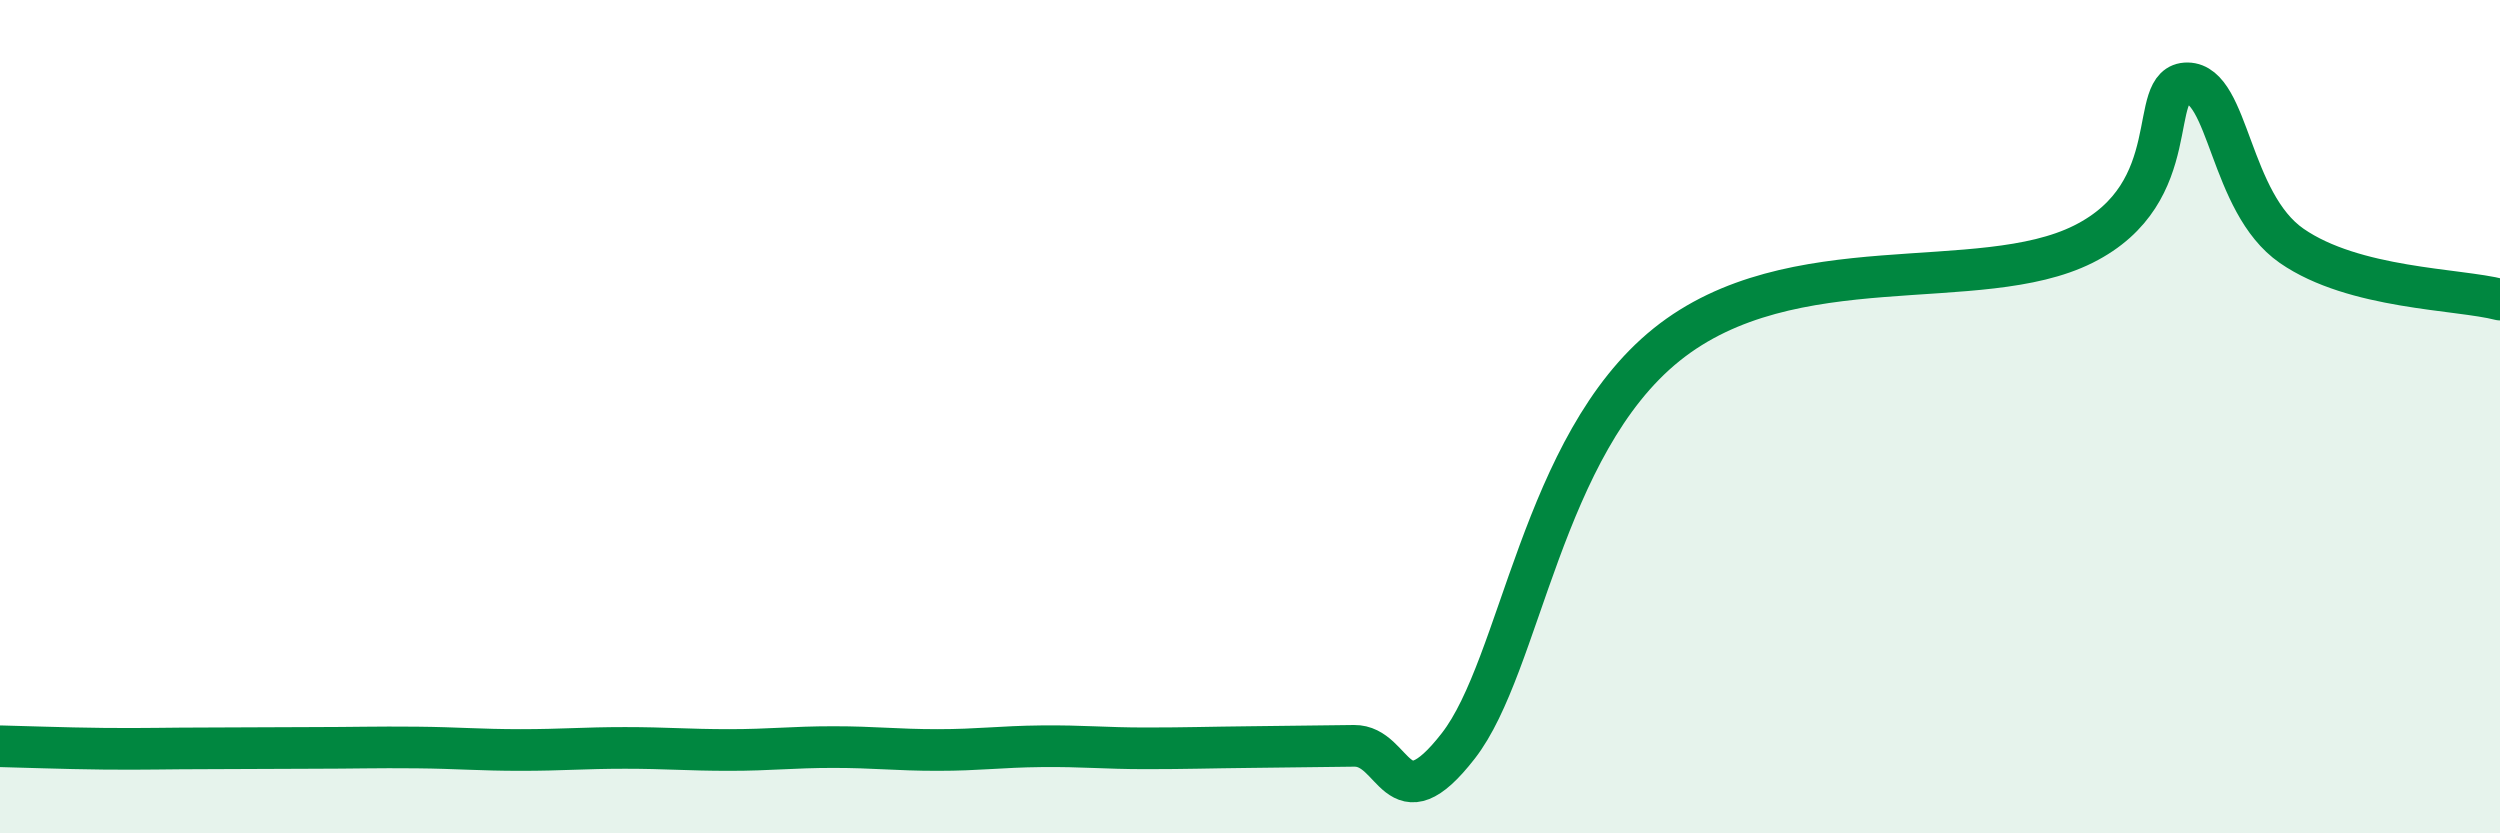
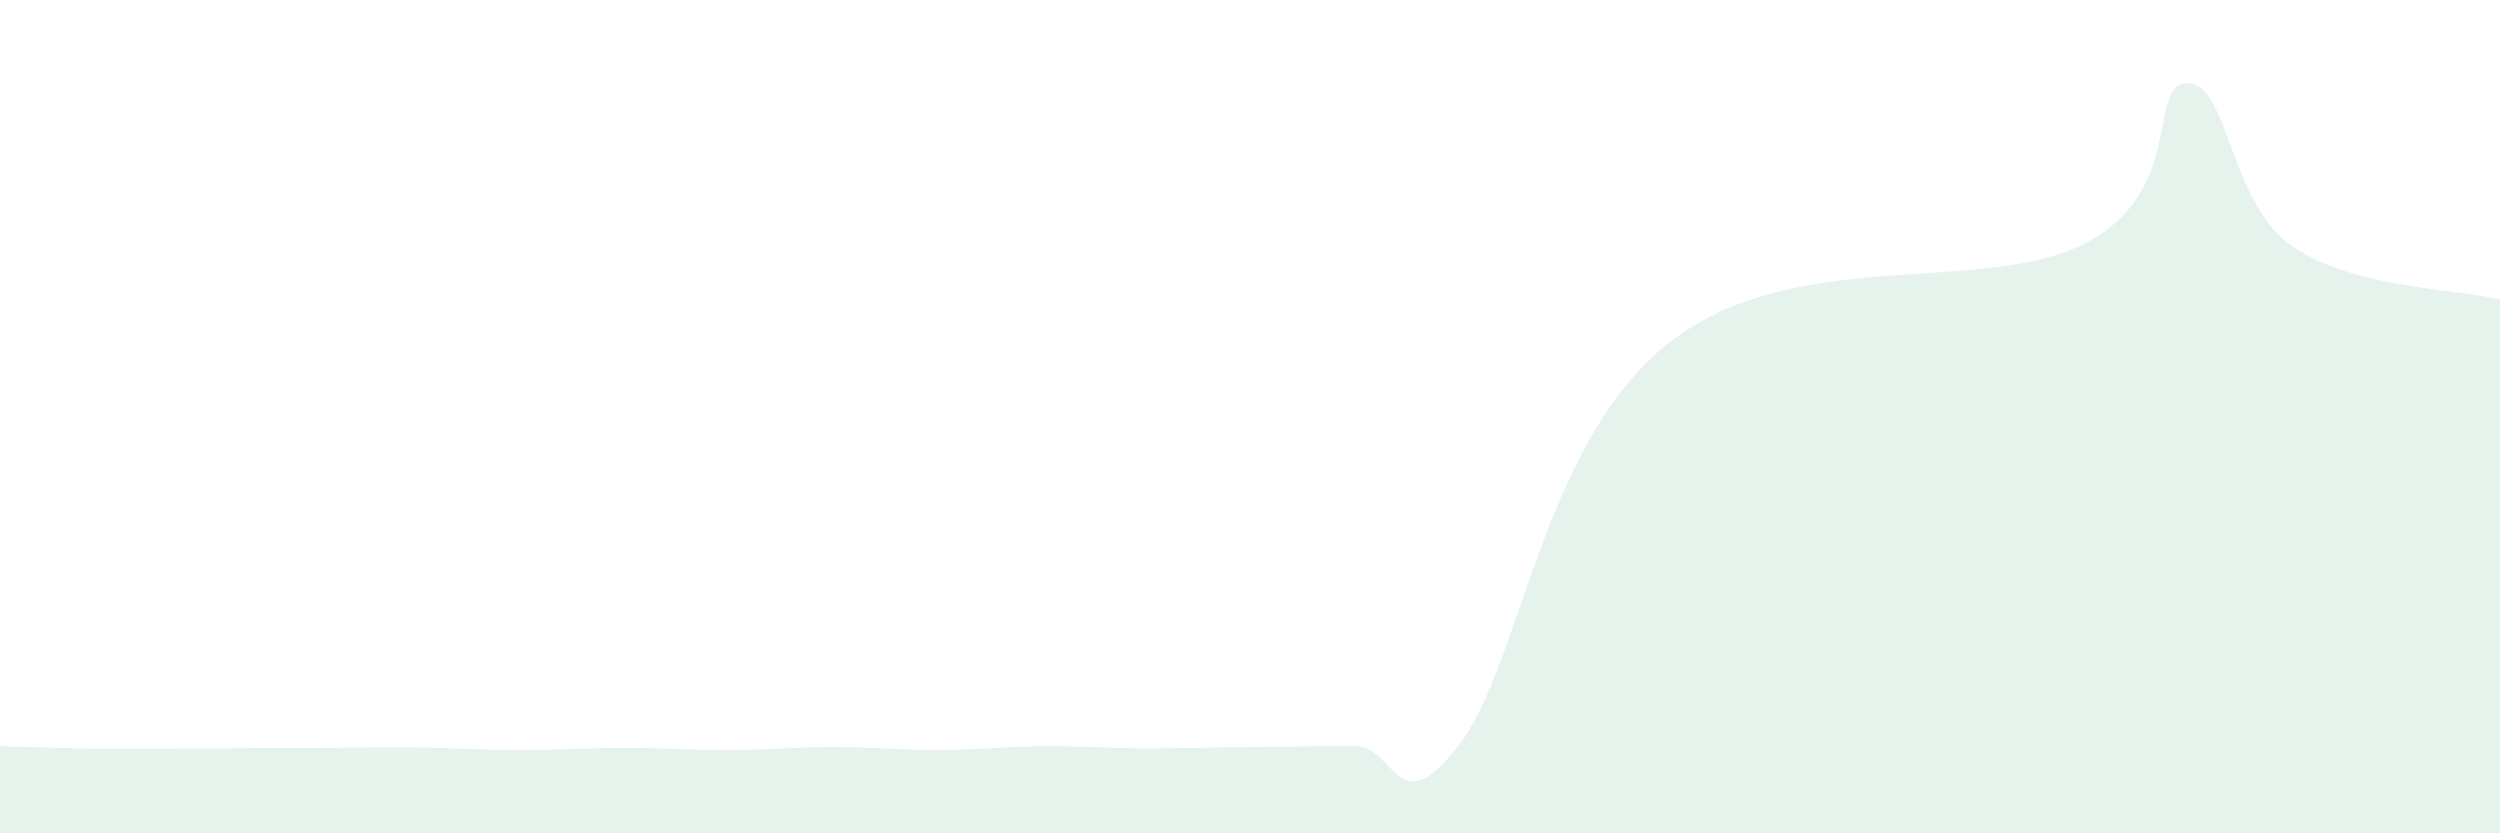
<svg xmlns="http://www.w3.org/2000/svg" width="60" height="20" viewBox="0 0 60 20">
  <path d="M 0,17.91 C 0.5,17.92 1.5,17.96 2.5,17.97 C 3.5,17.98 4,17.96 5,17.96 C 6,17.96 6.5,17.95 7.5,17.95 C 8.5,17.95 9,17.93 10,17.94 C 11,17.95 11.5,18 12.5,18 C 13.5,18 14,17.95 15,17.95 C 16,17.95 16.5,18 17.5,18 C 18.5,18 19,17.93 20,17.93 C 21,17.93 21.5,18 22.5,18 C 23.5,18 24,17.92 25,17.91 C 26,17.9 26.5,17.96 27.5,17.96 C 28.5,17.96 29,17.94 30,17.93 C 31,17.92 31.5,17.91 32.5,17.9 C 33.5,17.89 33.5,19.83 35,17.9 C 36.5,15.97 37,10.68 40,8.27 C 43,5.86 47.5,7.11 50,5.86 C 52.5,4.61 51.5,1.99 52.5,2 C 53.5,2.01 53.5,4.86 55,5.9 C 56.5,6.94 59,6.93 60,7.19L60 20L0 20Z" fill="#008740" opacity="0.1" stroke-linecap="round" stroke-linejoin="round" />
-   <path d="M 0,17.91 C 0.5,17.92 1.5,17.96 2.5,17.97 C 3.5,17.98 4,17.96 5,17.96 C 6,17.96 6.5,17.95 7.5,17.95 C 8.5,17.95 9,17.93 10,17.94 C 11,17.95 11.5,18 12.5,18 C 13.5,18 14,17.95 15,17.95 C 16,17.95 16.5,18 17.5,18 C 18.5,18 19,17.93 20,17.93 C 21,17.93 21.5,18 22.5,18 C 23.5,18 24,17.92 25,17.91 C 26,17.9 26.5,17.96 27.5,17.96 C 28.5,17.96 29,17.94 30,17.93 C 31,17.92 31.5,17.91 32.5,17.9 C 33.5,17.89 33.5,19.83 35,17.9 C 36.5,15.97 37,10.68 40,8.27 C 43,5.86 47.5,7.11 50,5.86 C 52.5,4.61 51.5,1.99 52.5,2 C 53.5,2.01 53.5,4.86 55,5.9 C 56.5,6.94 59,6.93 60,7.19" stroke="#008740" stroke-width="1" fill="none" stroke-linecap="round" stroke-linejoin="round" />
</svg>